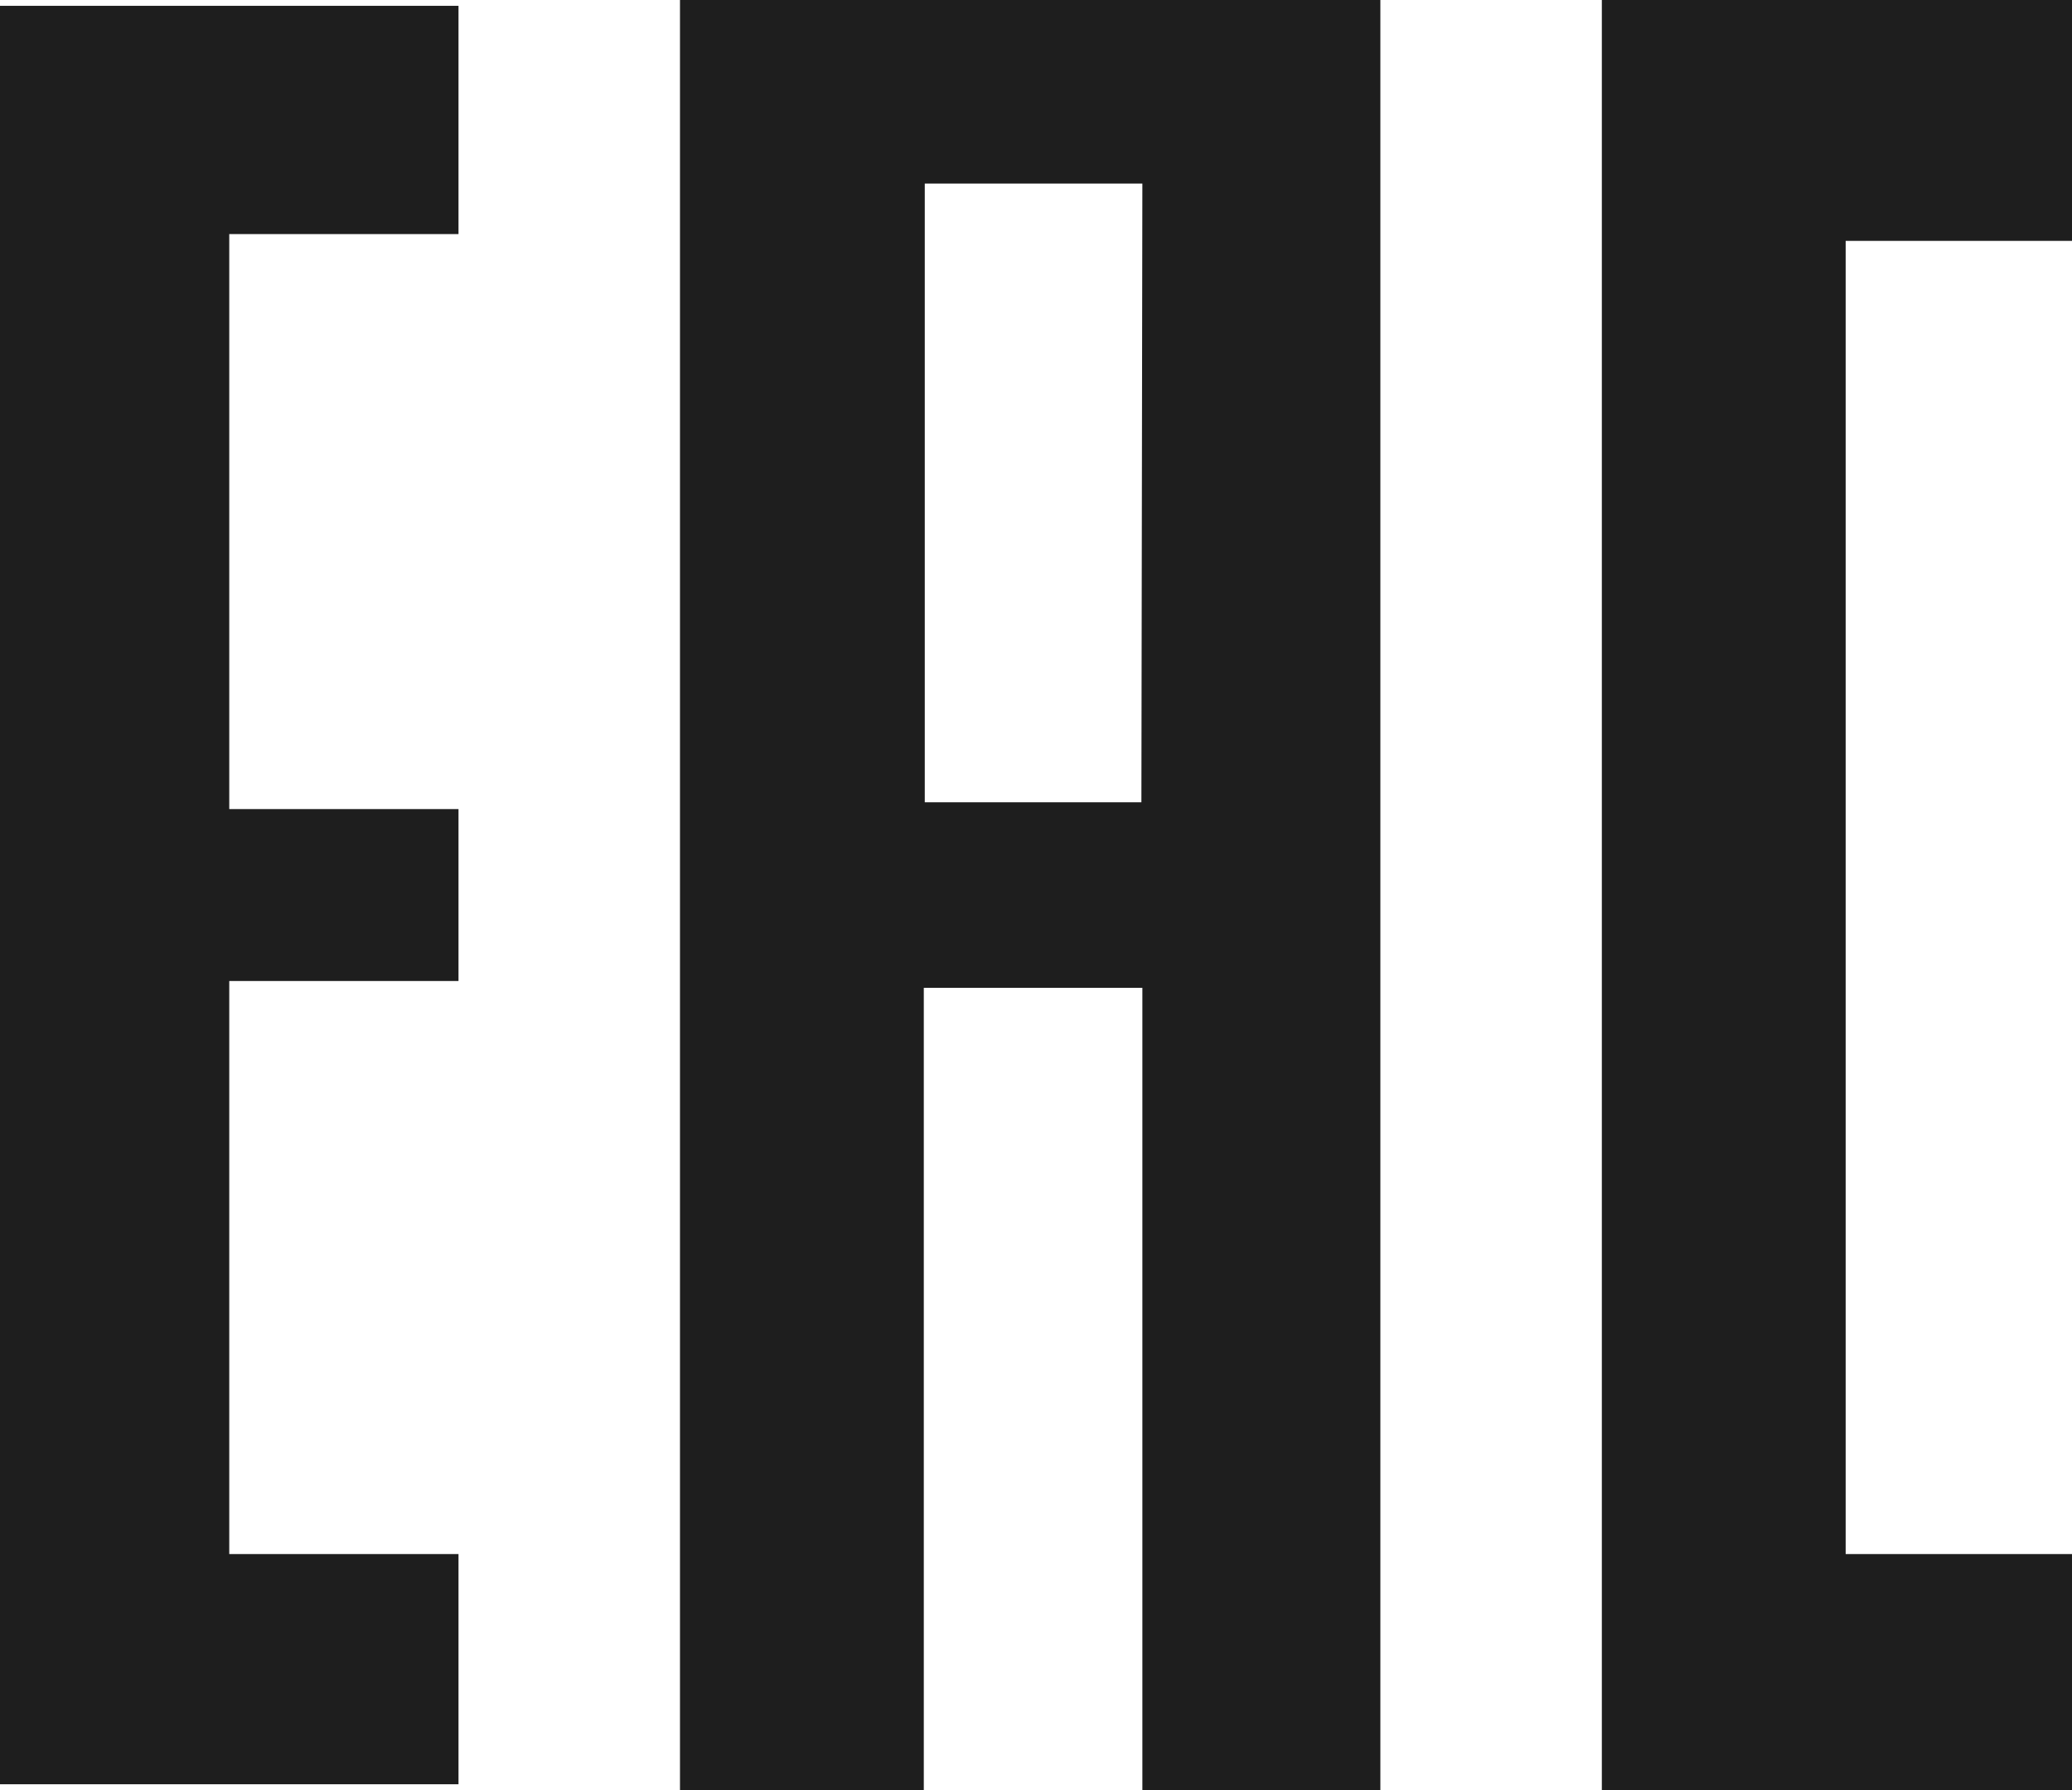
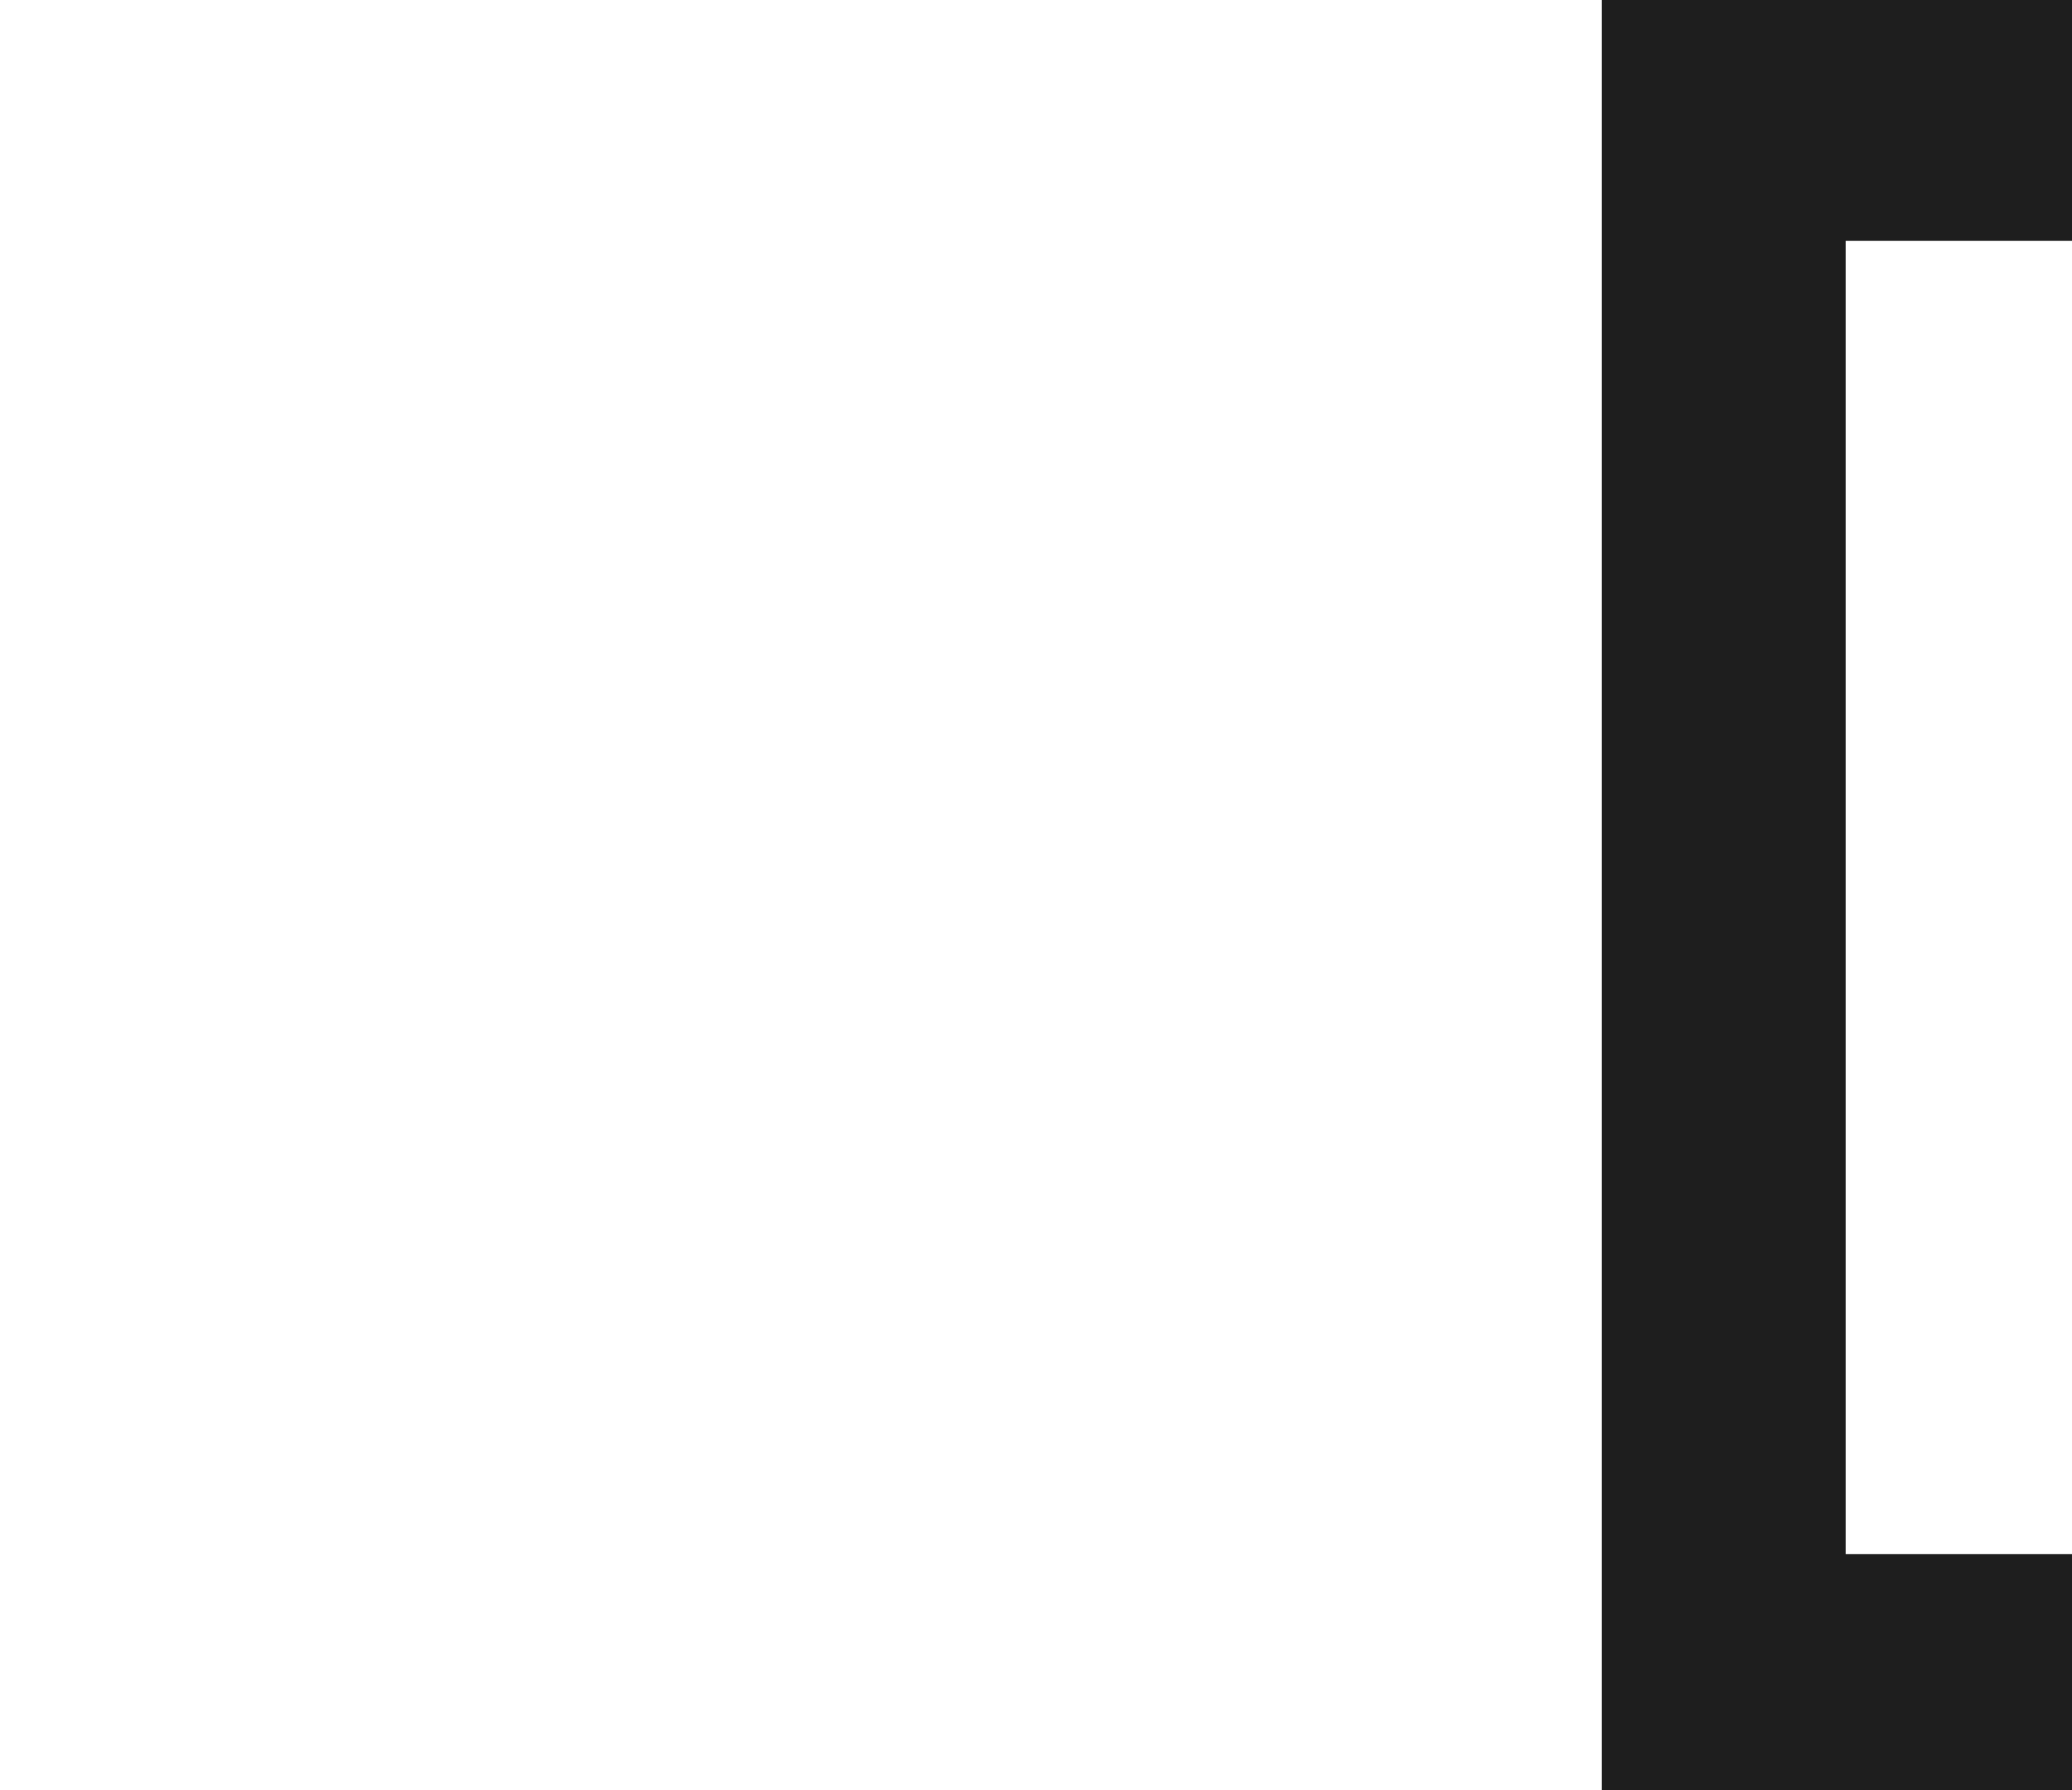
<svg xmlns="http://www.w3.org/2000/svg" viewBox="0 0 21.33 18.43">
  <defs>
    <style>.cls-1{fill:#1e1e1e;}</style>
  </defs>
  <g id="Слой_2" data-name="Слой 2">
    <g id="_1_слайд" data-name="1_слайд">
-       <path class="cls-1" d="M11.76,10.17H9.51v8.26H7V0h7.21V18.43H11.76Zm0-8.28H9.52V8.26h2.23Z" />
-       <path class="cls-1" d="M4.72,16v2.37H0V.06H4.72V2.41H2.36V8.33H4.72V10.1H2.36V16Z" />
      <path class="cls-1" d="M21.33,2.48H19V16h2.35v2.48H16.49V0h4.84Z" />
    </g>
  </g>
</svg>